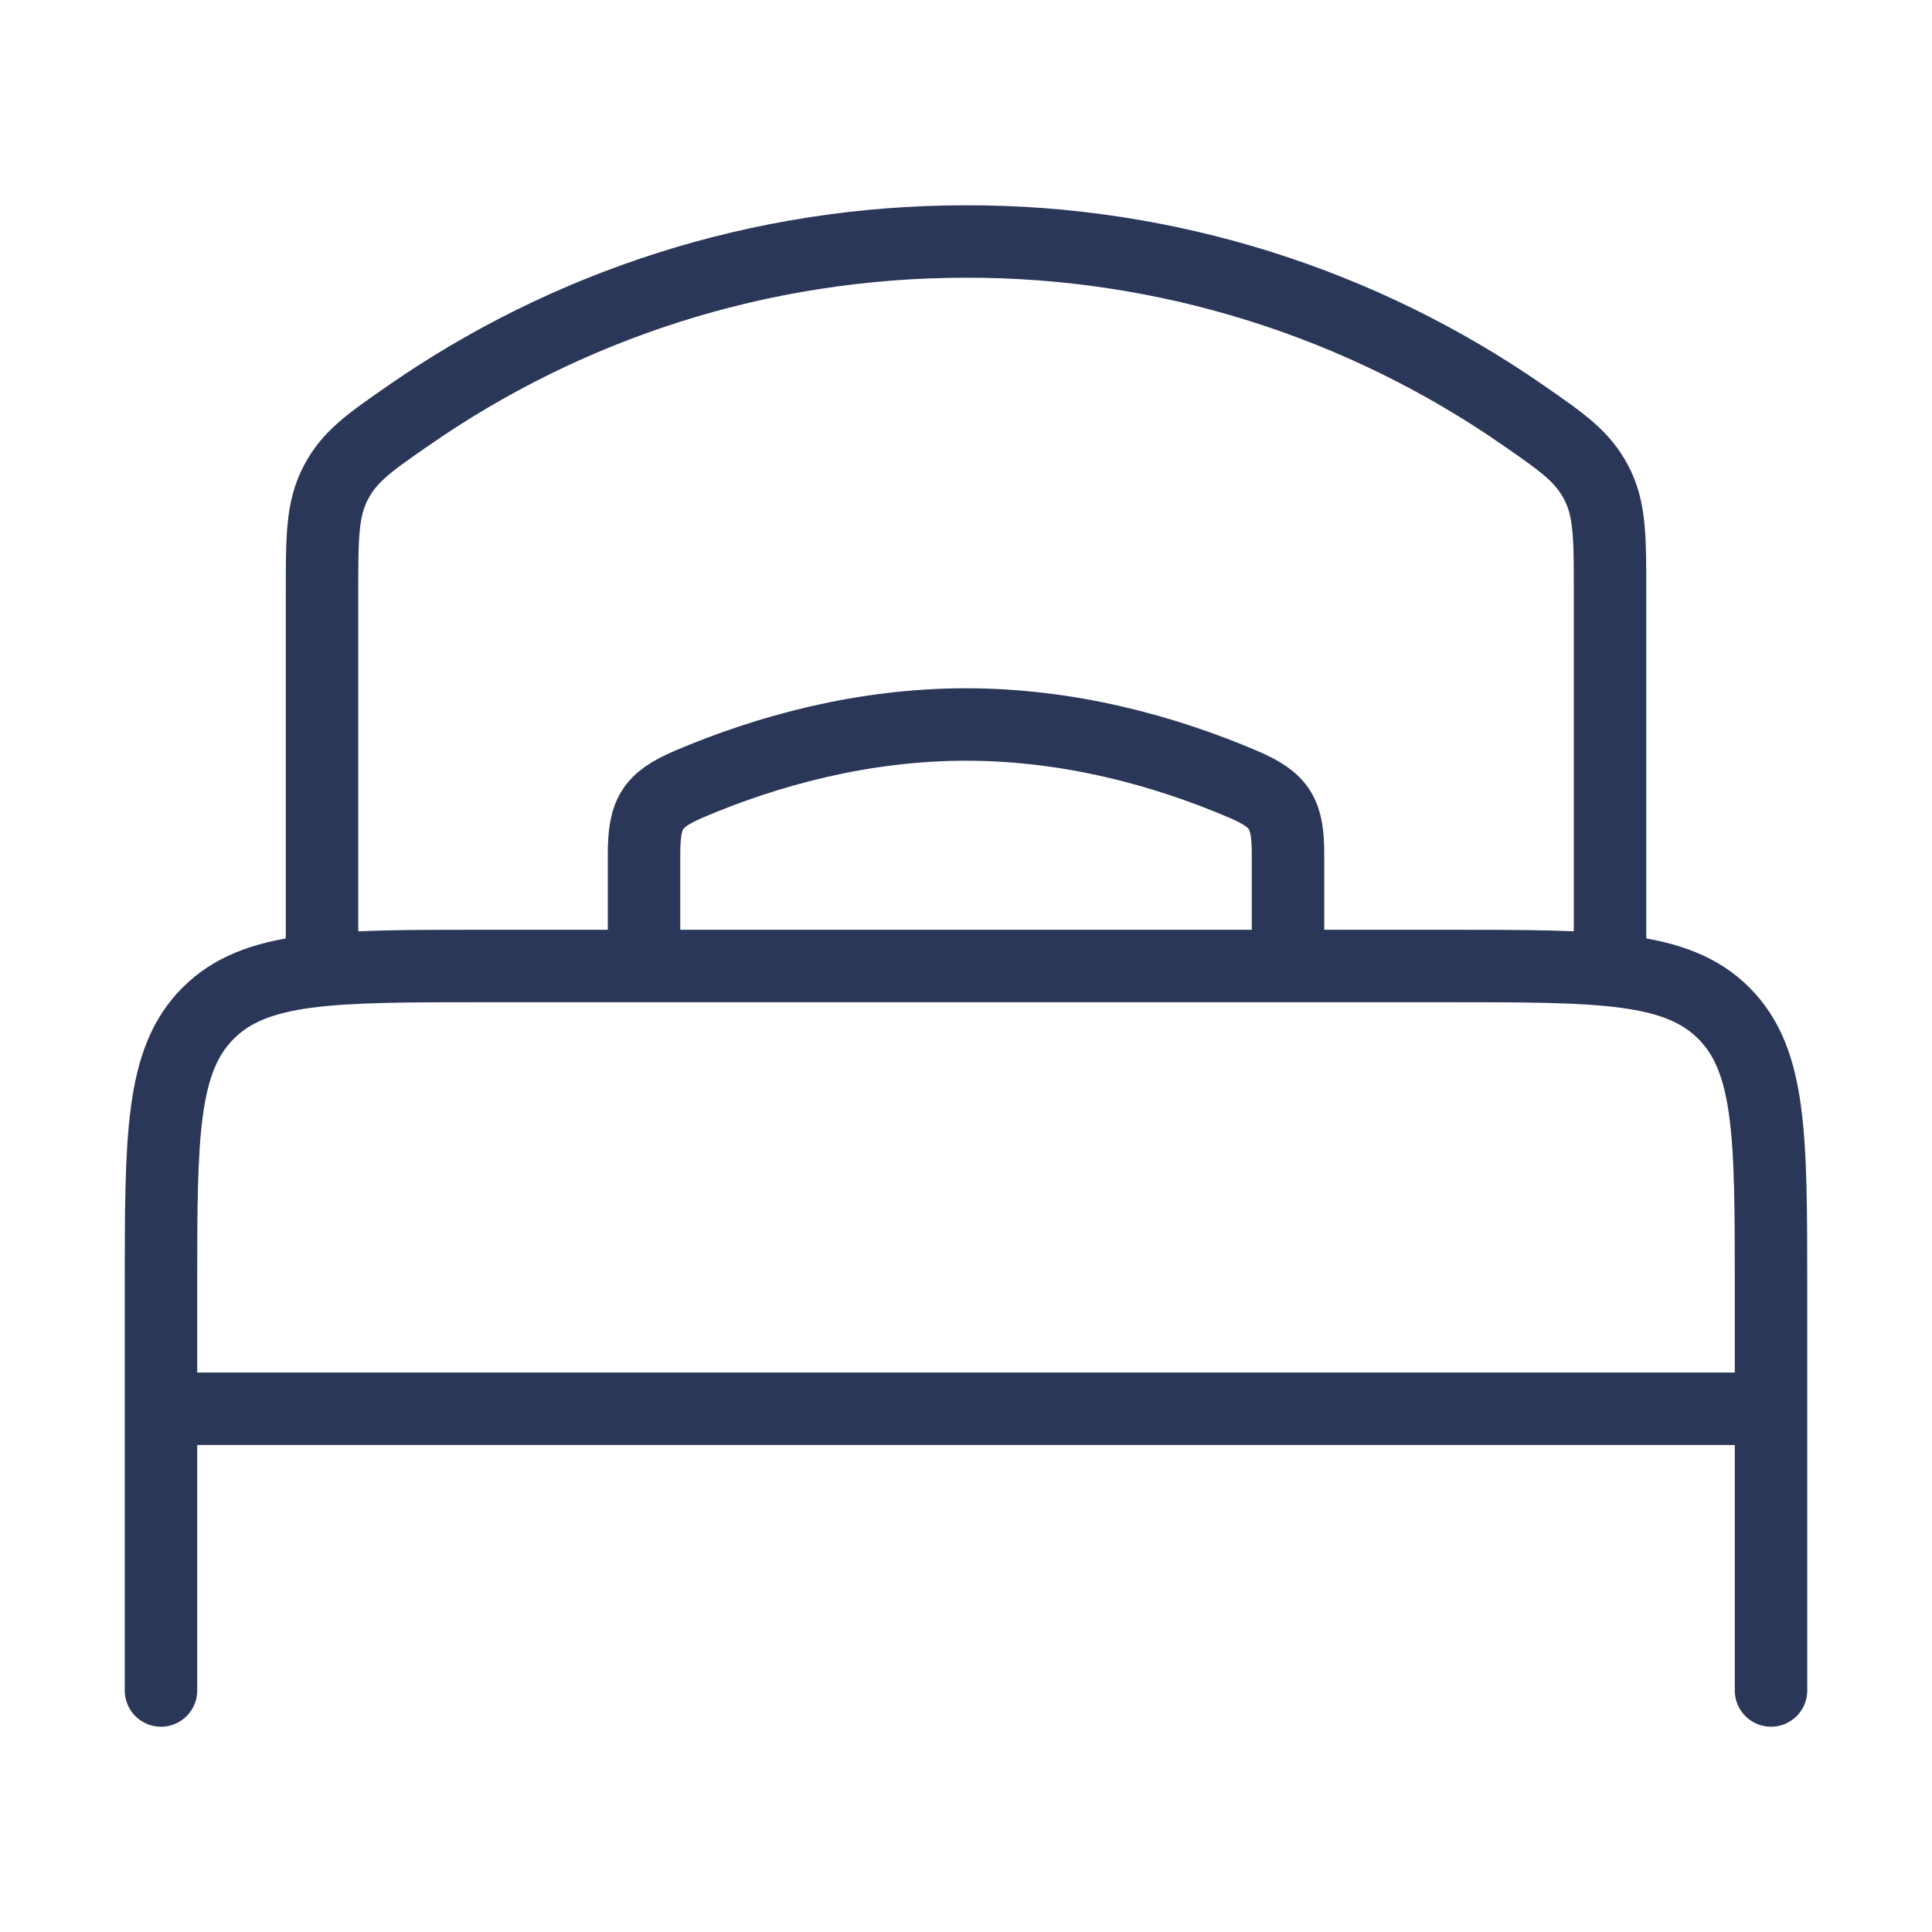
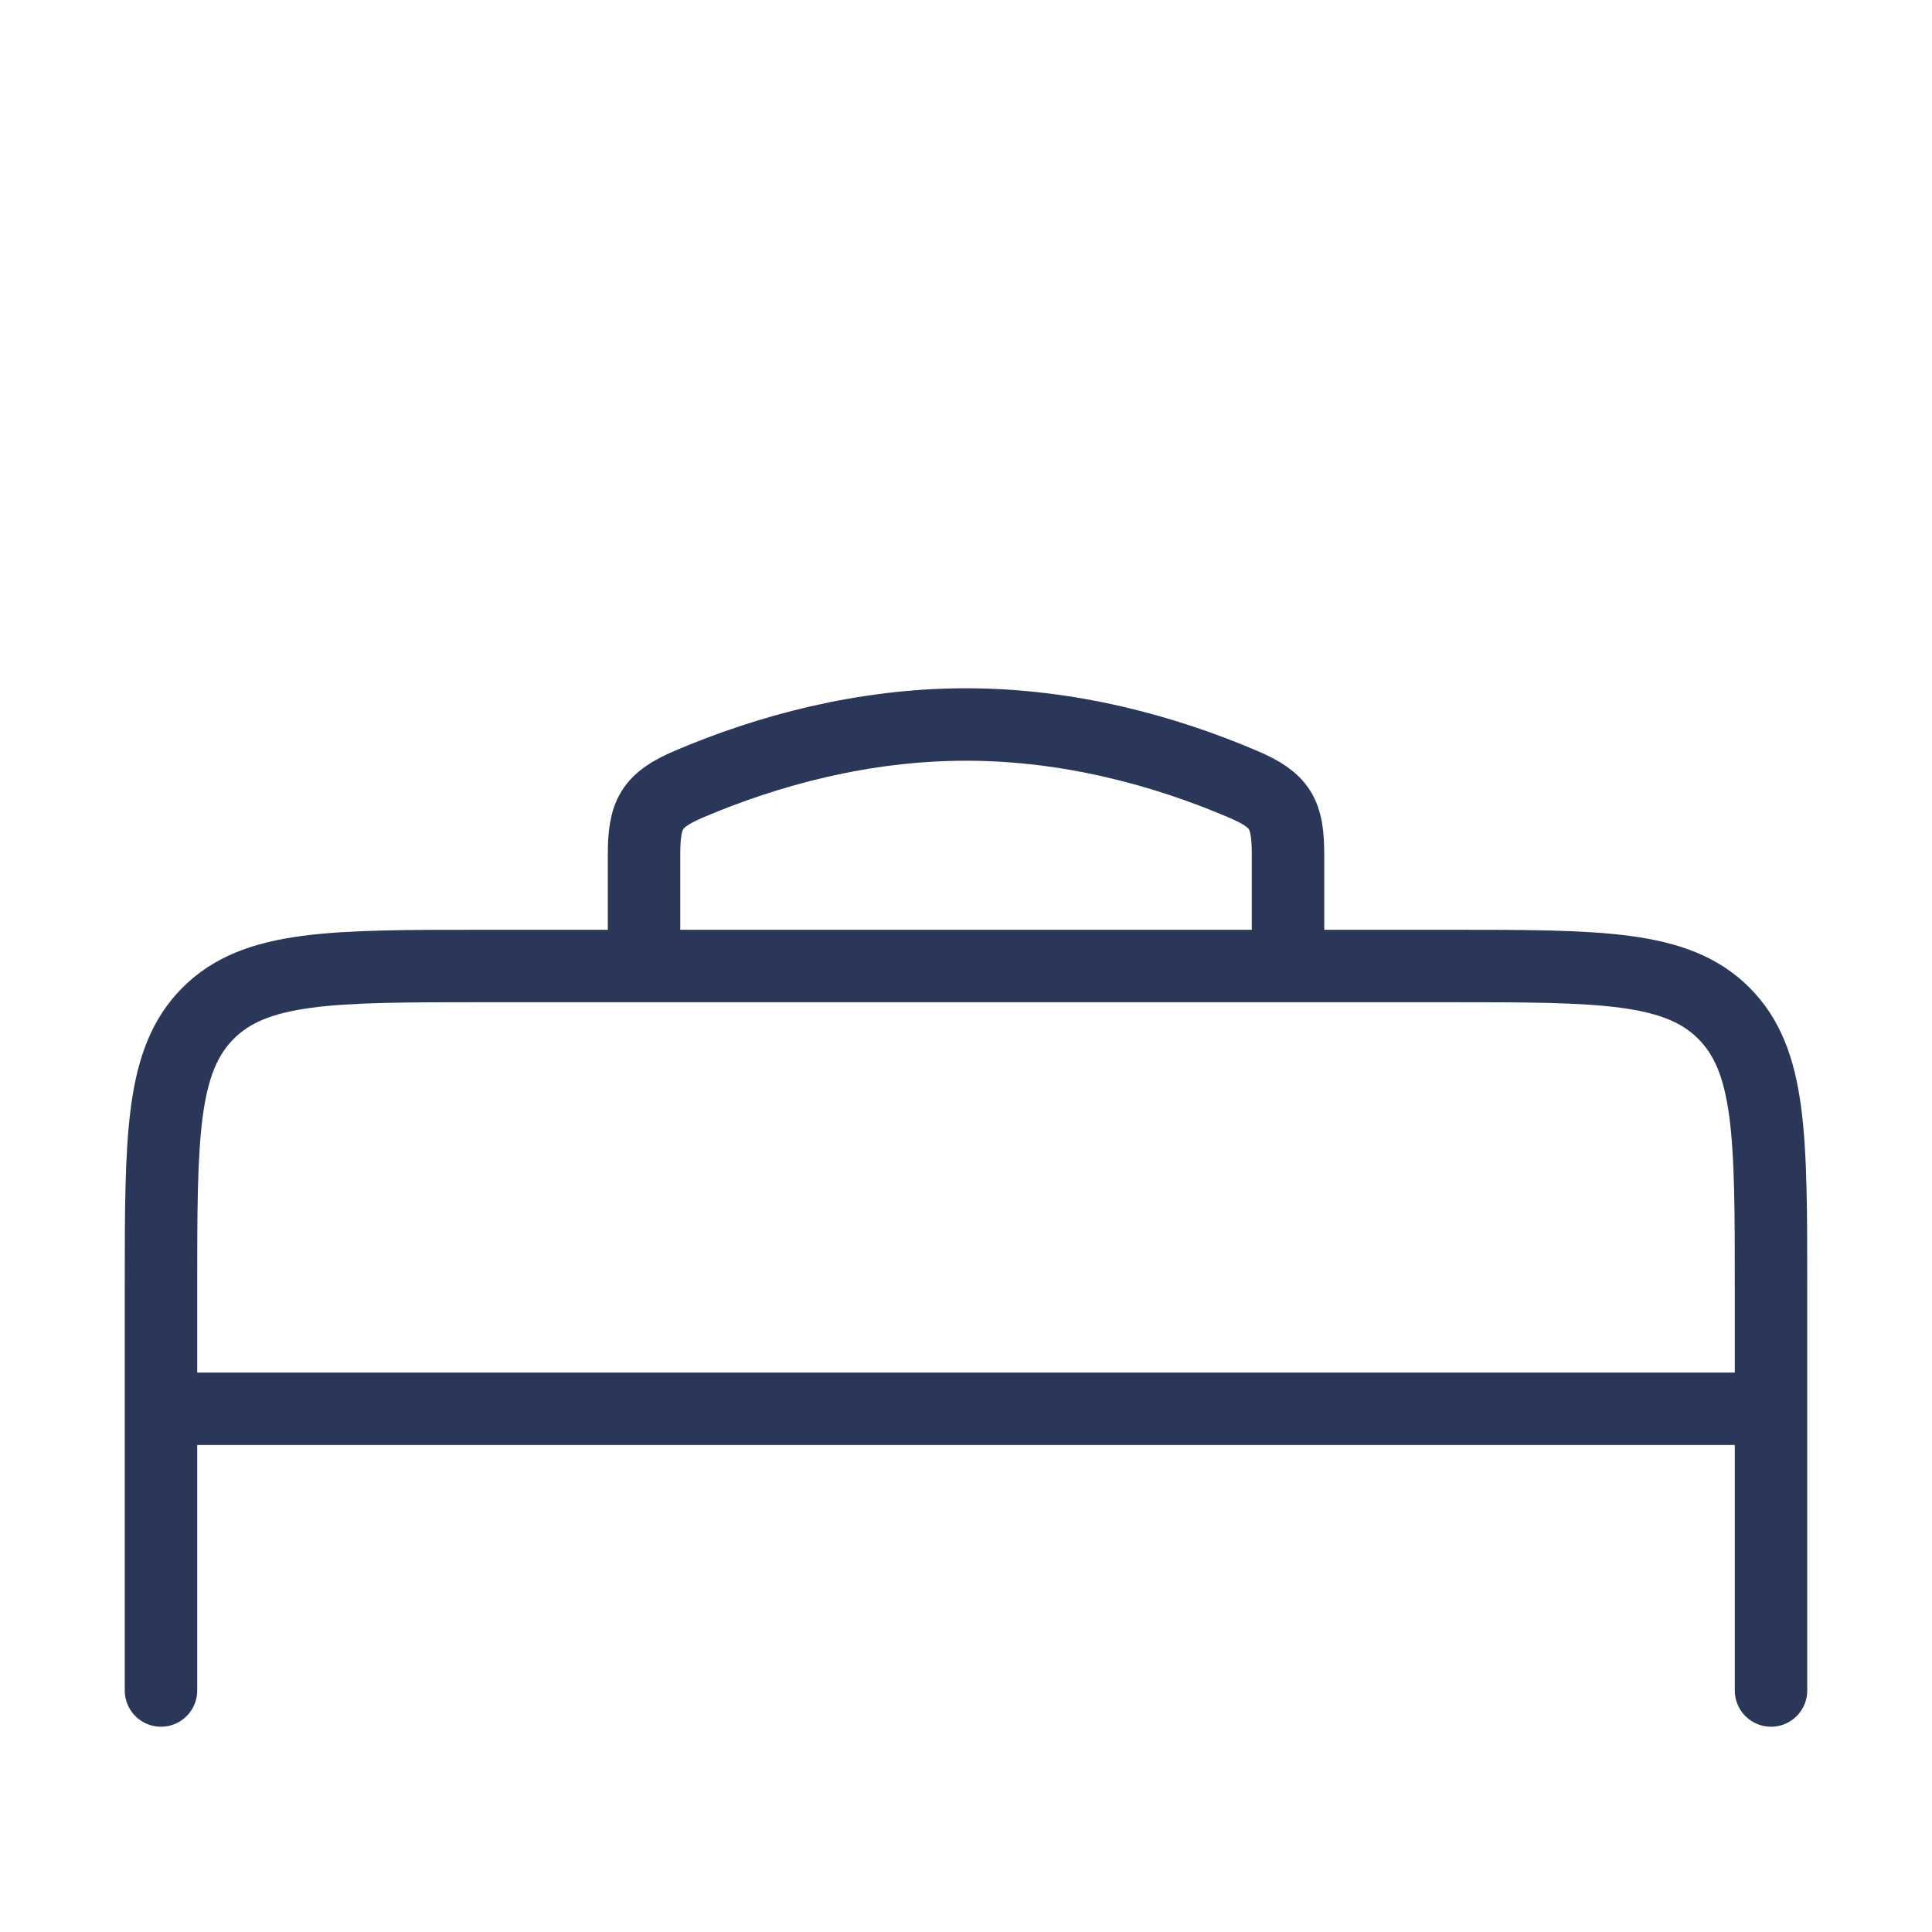
<svg xmlns="http://www.w3.org/2000/svg" width="40" height="40" viewBox="0 0 40 40" fill="none">
  <path d="M36.667 29.167H3.333M36.667 35V26.667C36.667 23.523 36.667 21.953 35.69 20.977C34.714 20 33.144 20 30 20H10C6.857 20 5.287 20 4.31 20.977C3.333 21.953 3.333 23.523 3.333 26.667V35M26.667 20V17.697C26.667 16.85 26.515 16.568 25.733 16.235C24.105 15.54 22.13 15 20 15C17.87 15 15.895 15.54 14.267 16.233C13.487 16.567 13.334 16.85 13.334 17.697V20" stroke="#2B3759" stroke-width="1.5" stroke-linecap="round" stroke-linejoin="round" />
-   <path d="M33.334 20V12.267C33.334 11.115 33.334 10.538 33.05 9.995C32.764 9.45 32.359 9.168 31.547 8.605C28.158 6.25 24.127 4.992 20 5C15.705 5 11.724 6.333 8.454 8.605C7.642 9.168 7.237 9.45 6.952 9.995C6.667 10.54 6.667 11.115 6.667 12.267V20" stroke="#2B3759" stroke-width="1.5" stroke-linecap="round" stroke-linejoin="round" />
</svg>